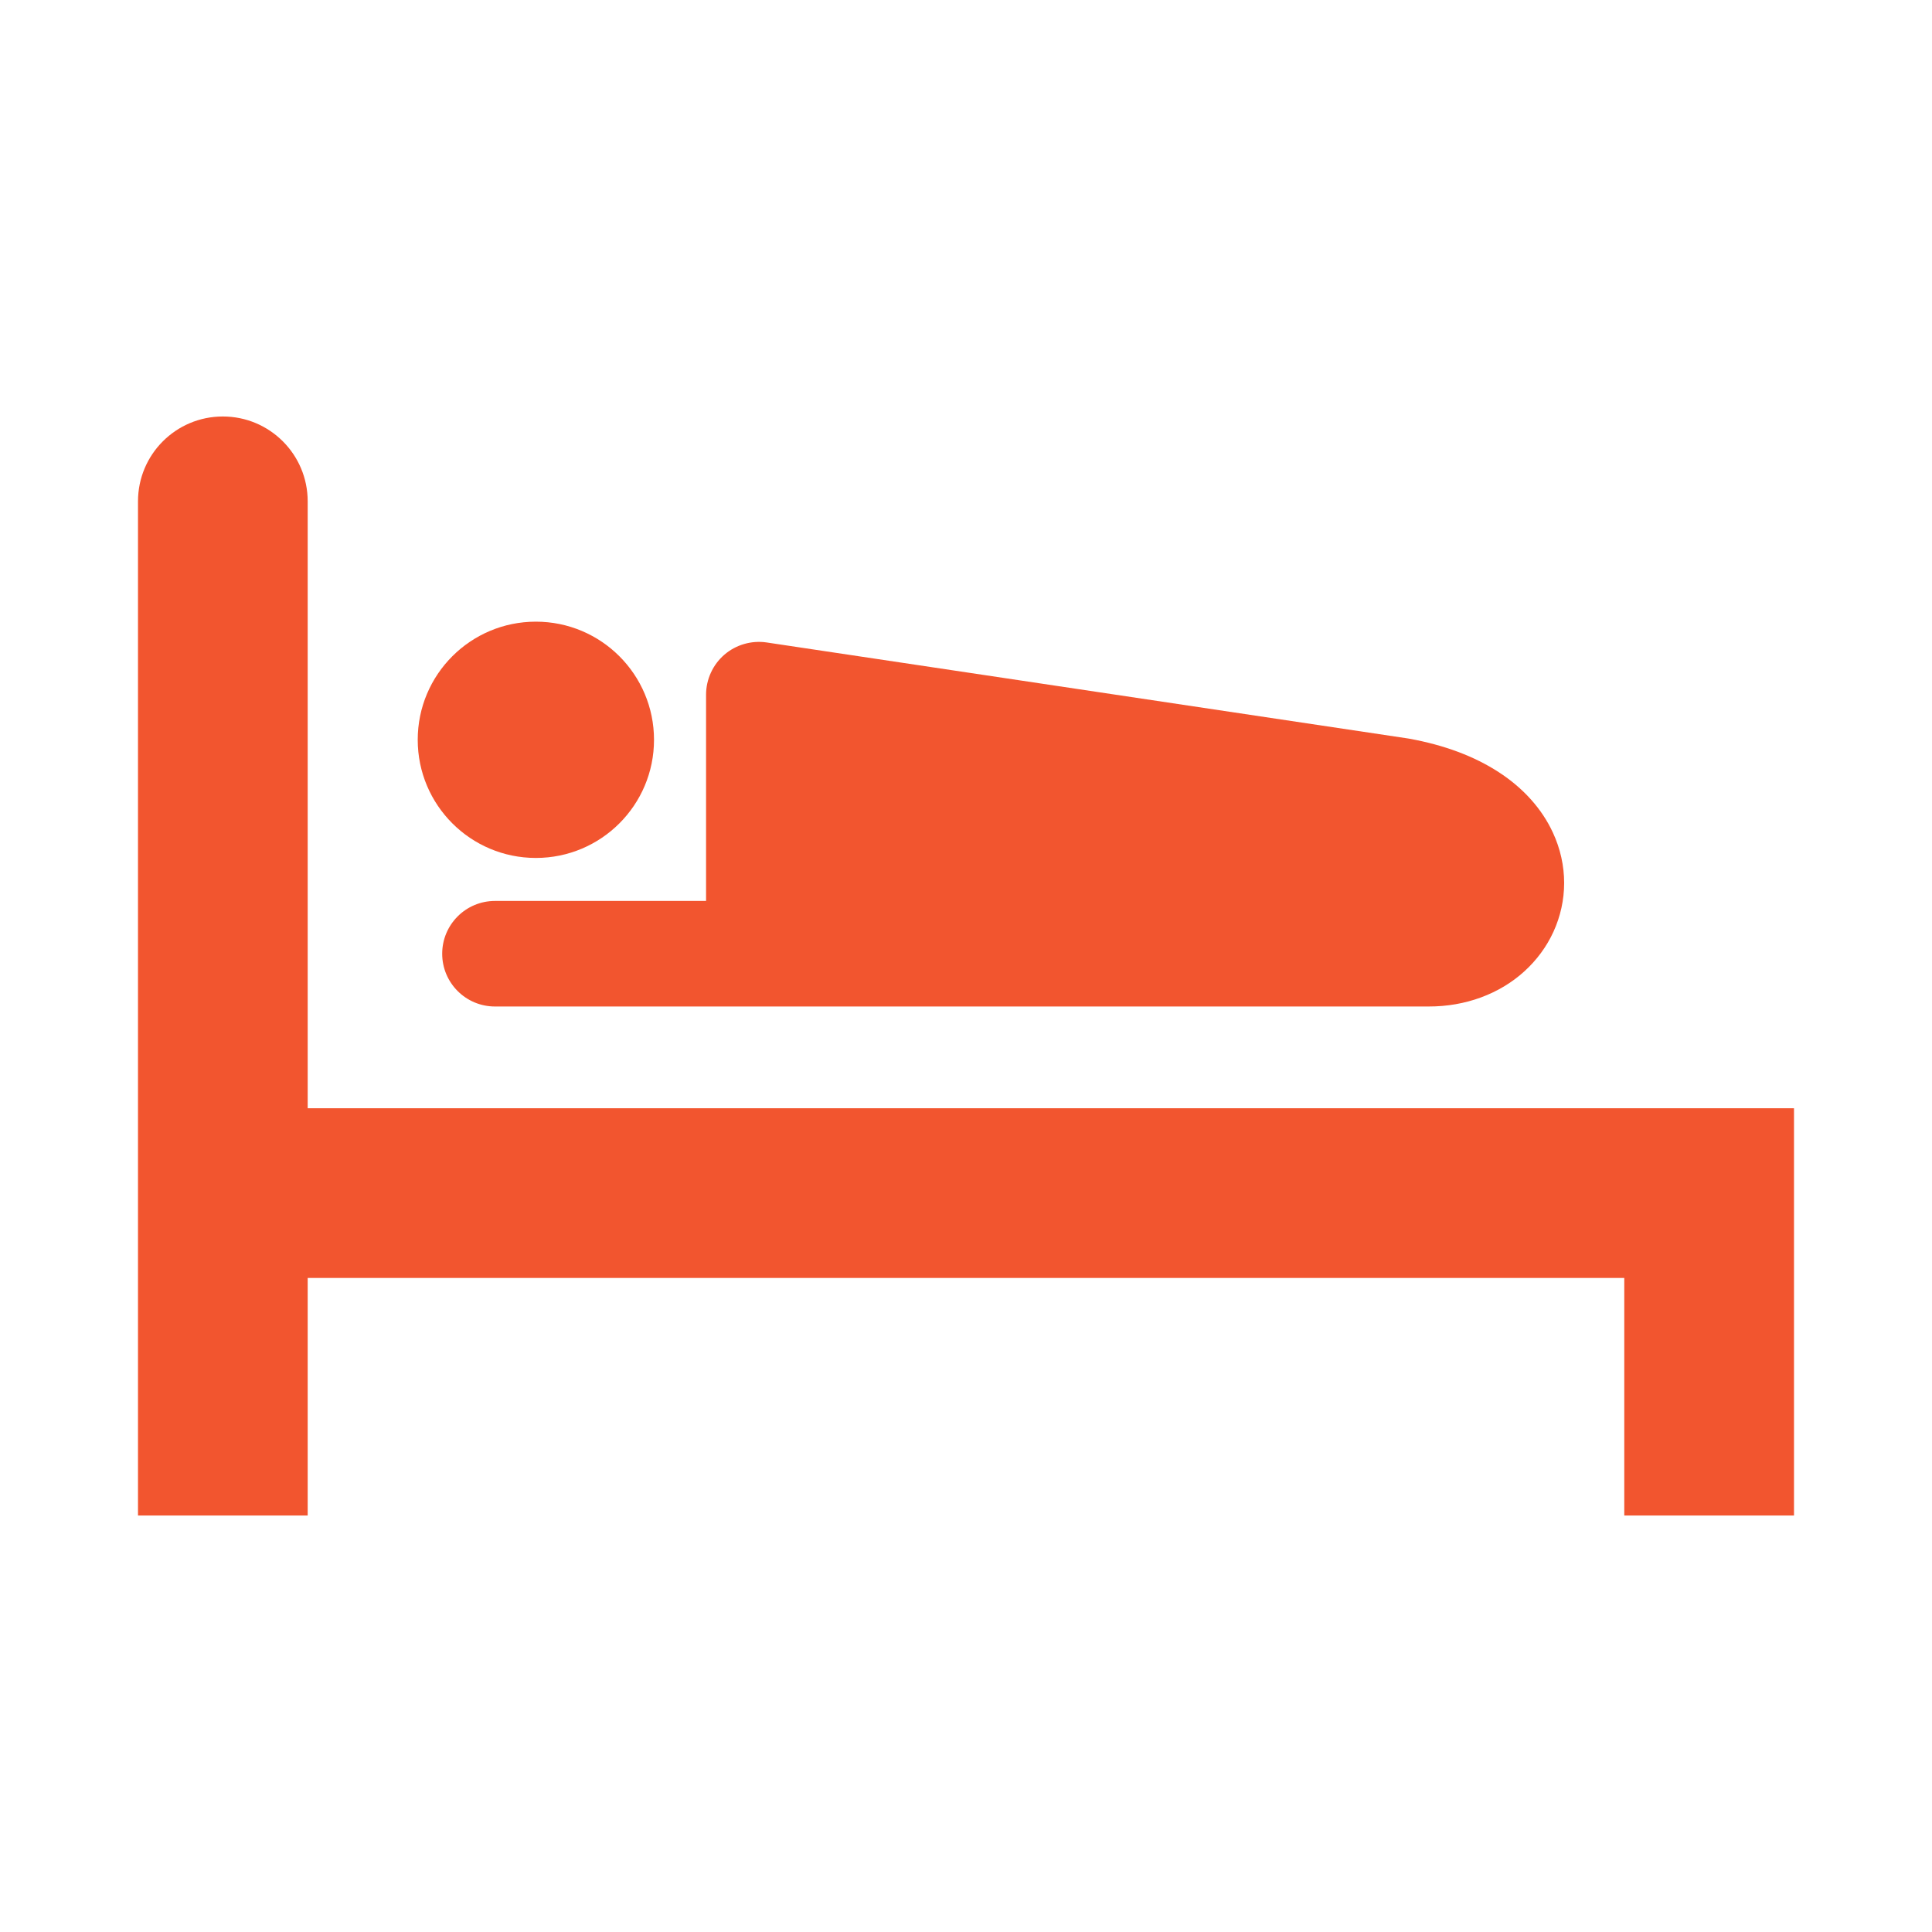
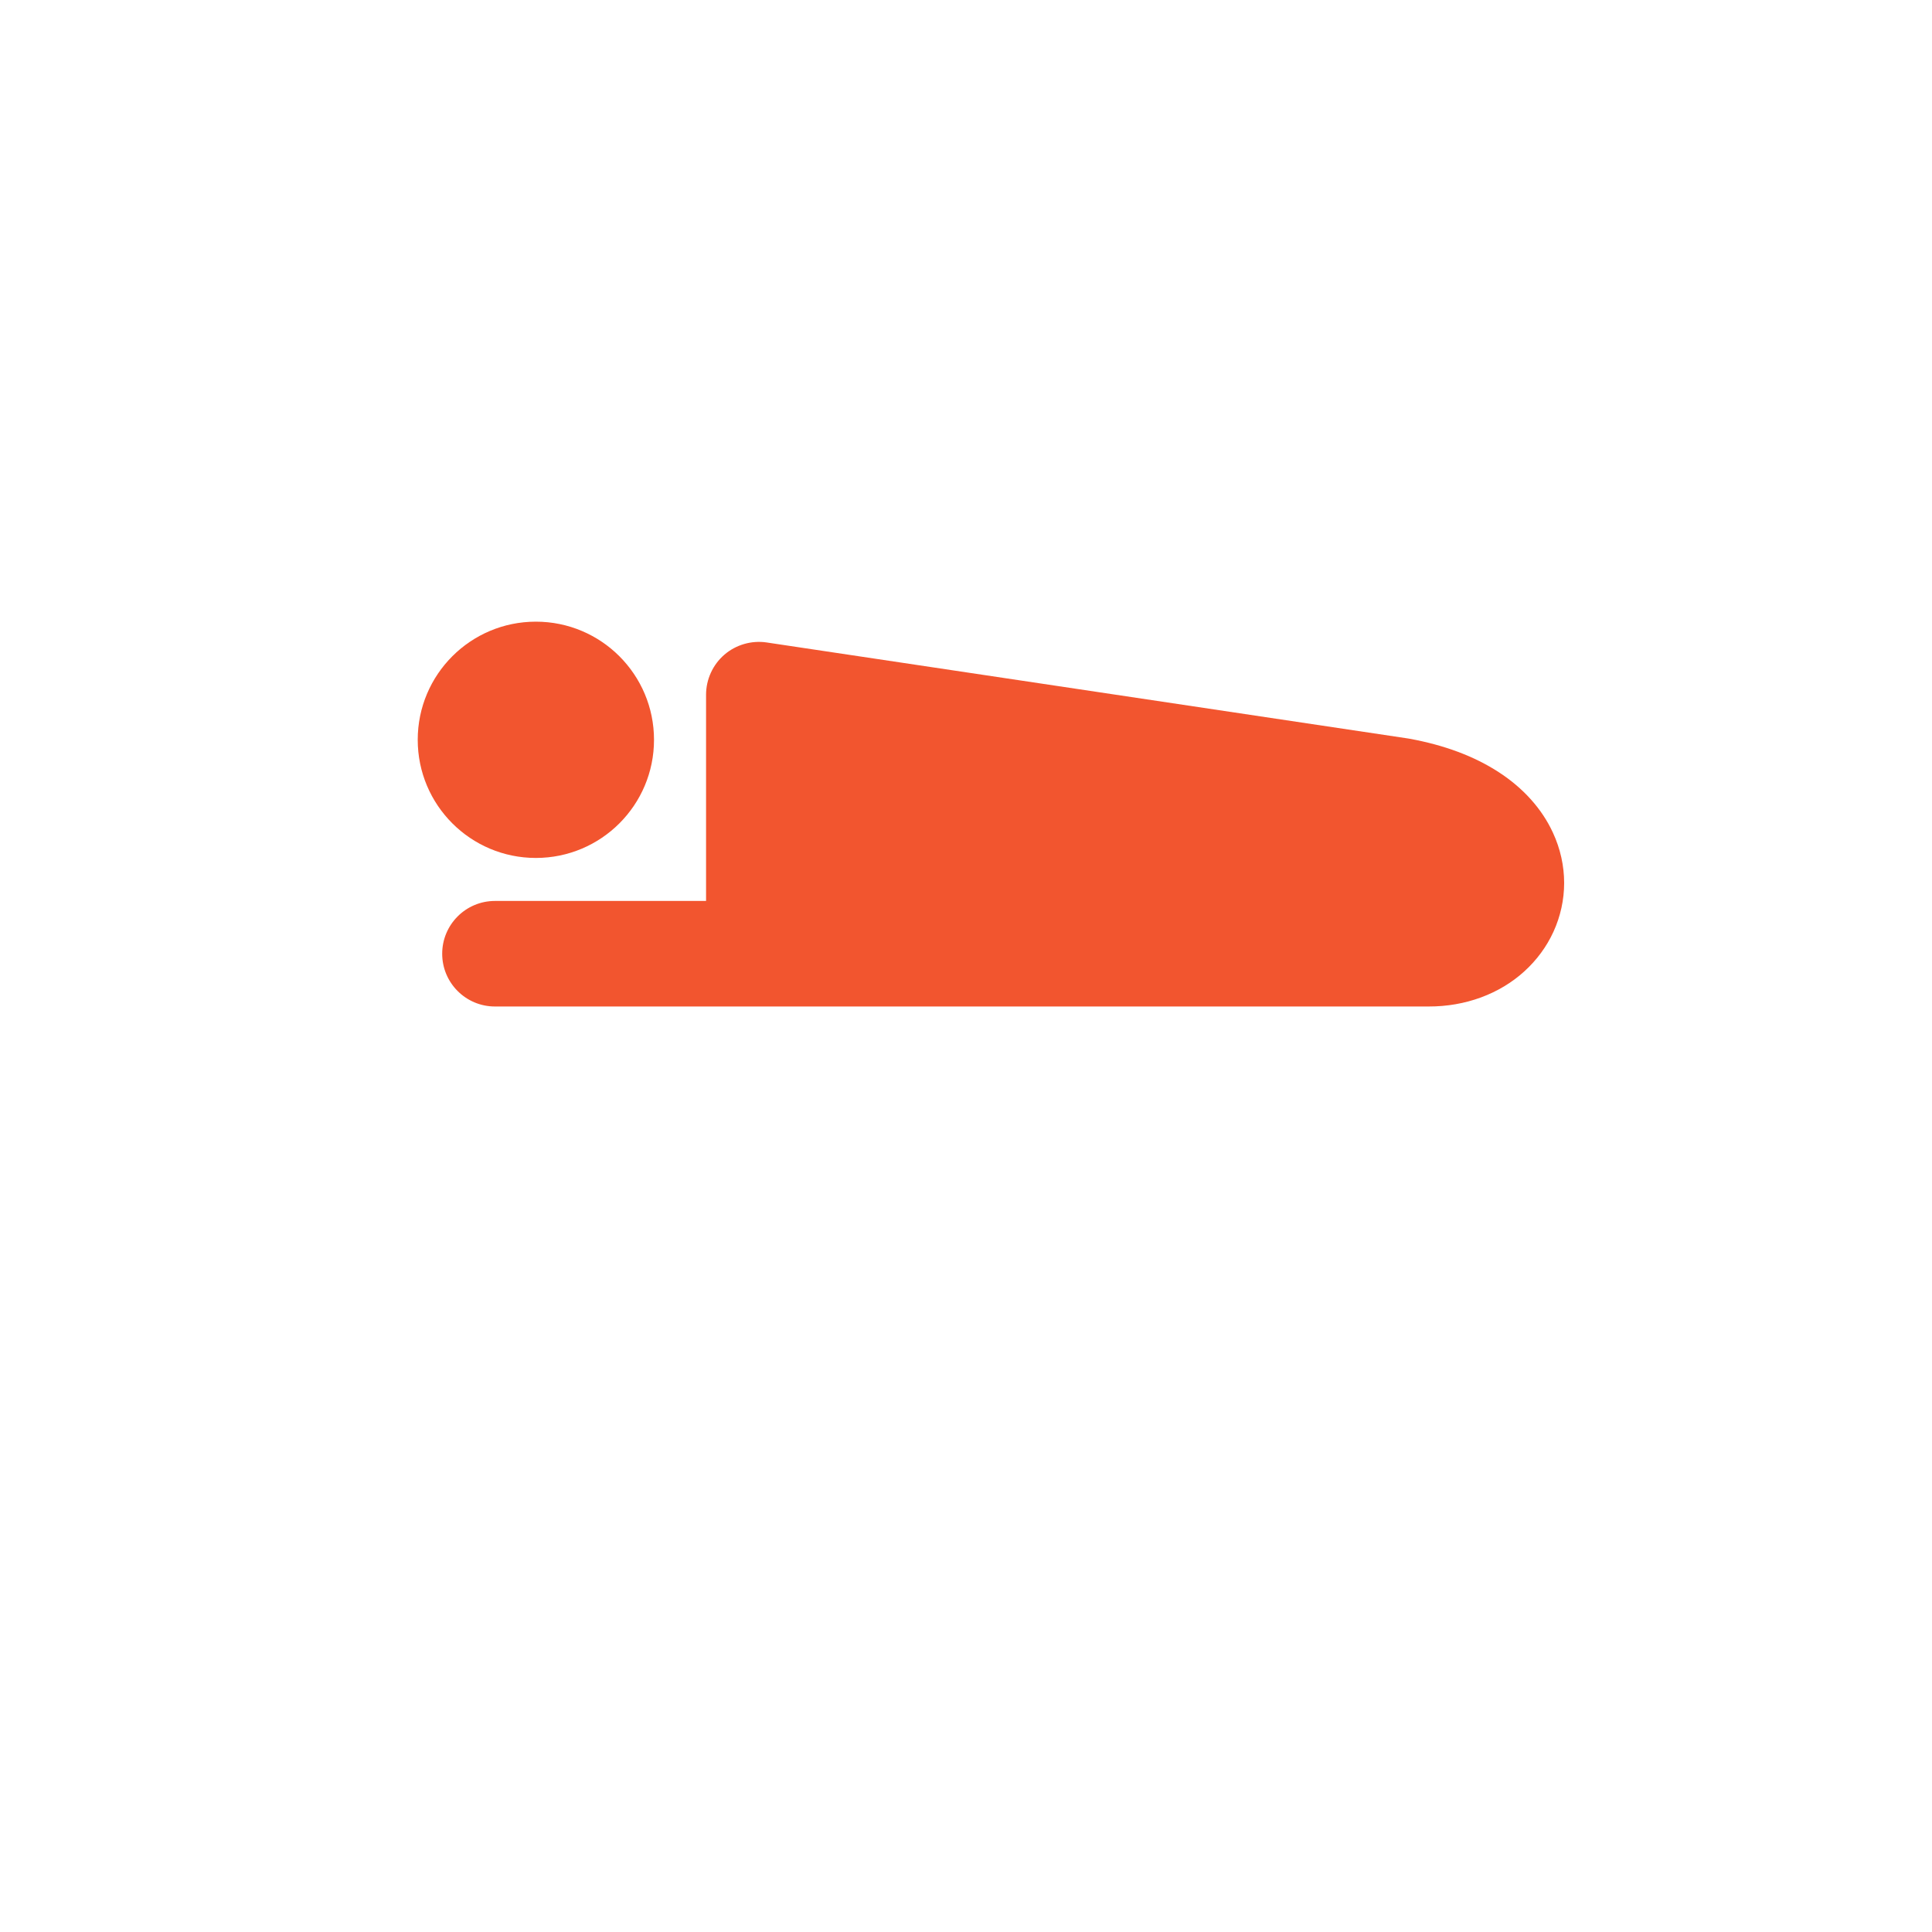
<svg xmlns="http://www.w3.org/2000/svg" id="b" width="140" height="140" viewBox="0 0 140 140">
  <path d="m38.831,62.17c4.729,0,8.561-3.833,8.561-8.561s-3.832-8.561-8.561-8.561-8.561,3.832-8.561,8.561c0,4.728,3.833,8.561,8.561,8.561Z" style="fill:#f2552f;" />
  <path d="m35.868,72.934h67.655c2.672.008,5.145-.915,6.935-2.544.893-.81,1.618-1.79,2.116-2.882.498-1.091.77-2.295.77-3.526s-.273-2.477-.81-3.636c-.799-1.743-2.171-3.254-3.937-4.397-1.77-1.148-3.929-1.958-6.477-2.421l-.119-.02-46.446-6.953c-1.094-.163-2.224.163-3.062.885-.839.722-1.329,1.79-1.329,2.899v14.947h-15.297c-2.112,0-3.824,1.713-3.824,3.825s1.712,3.823,3.824,3.823Z" style="fill:#f2552f;" />
-   <path d="m22.296,80.309v-43.981c0-3.399-2.752-6.148-6.149-6.148-3.394,0-6.147,2.749-6.147,6.148v73.491h12.296v-17.214h95.405v17.214h12.299v-29.51H22.296Z" style="fill:#f2552f;" />
</svg>